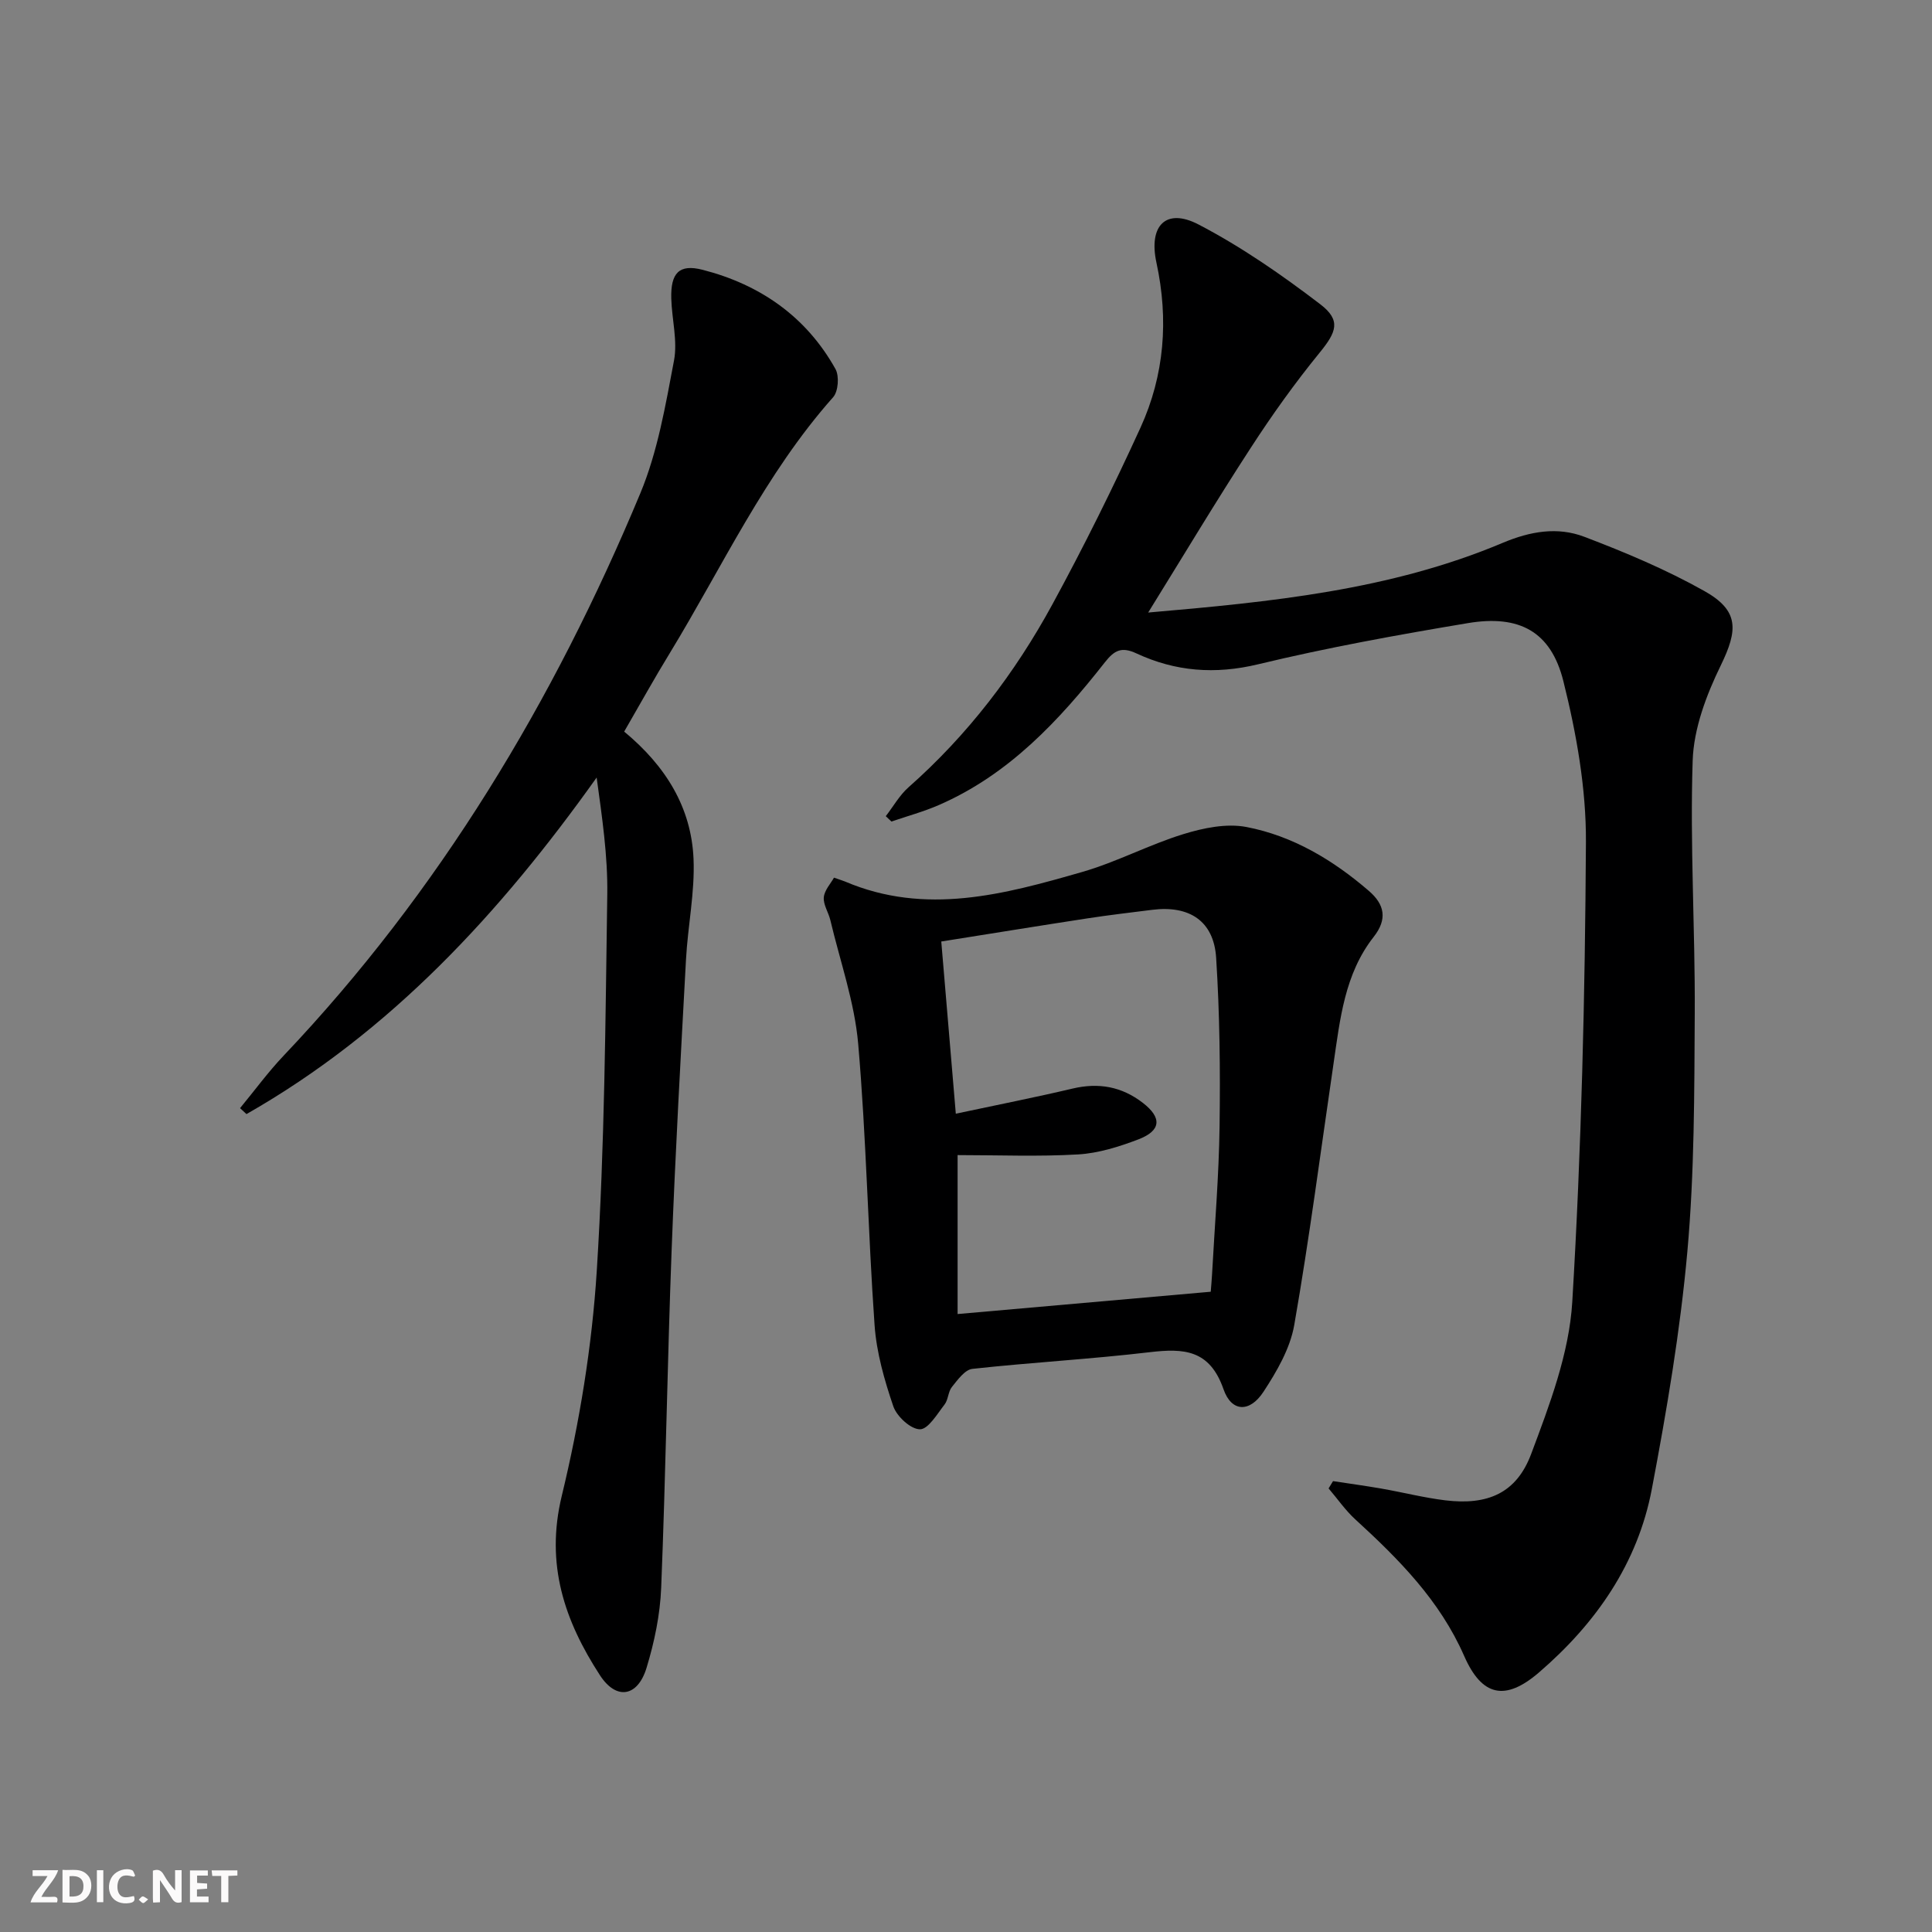
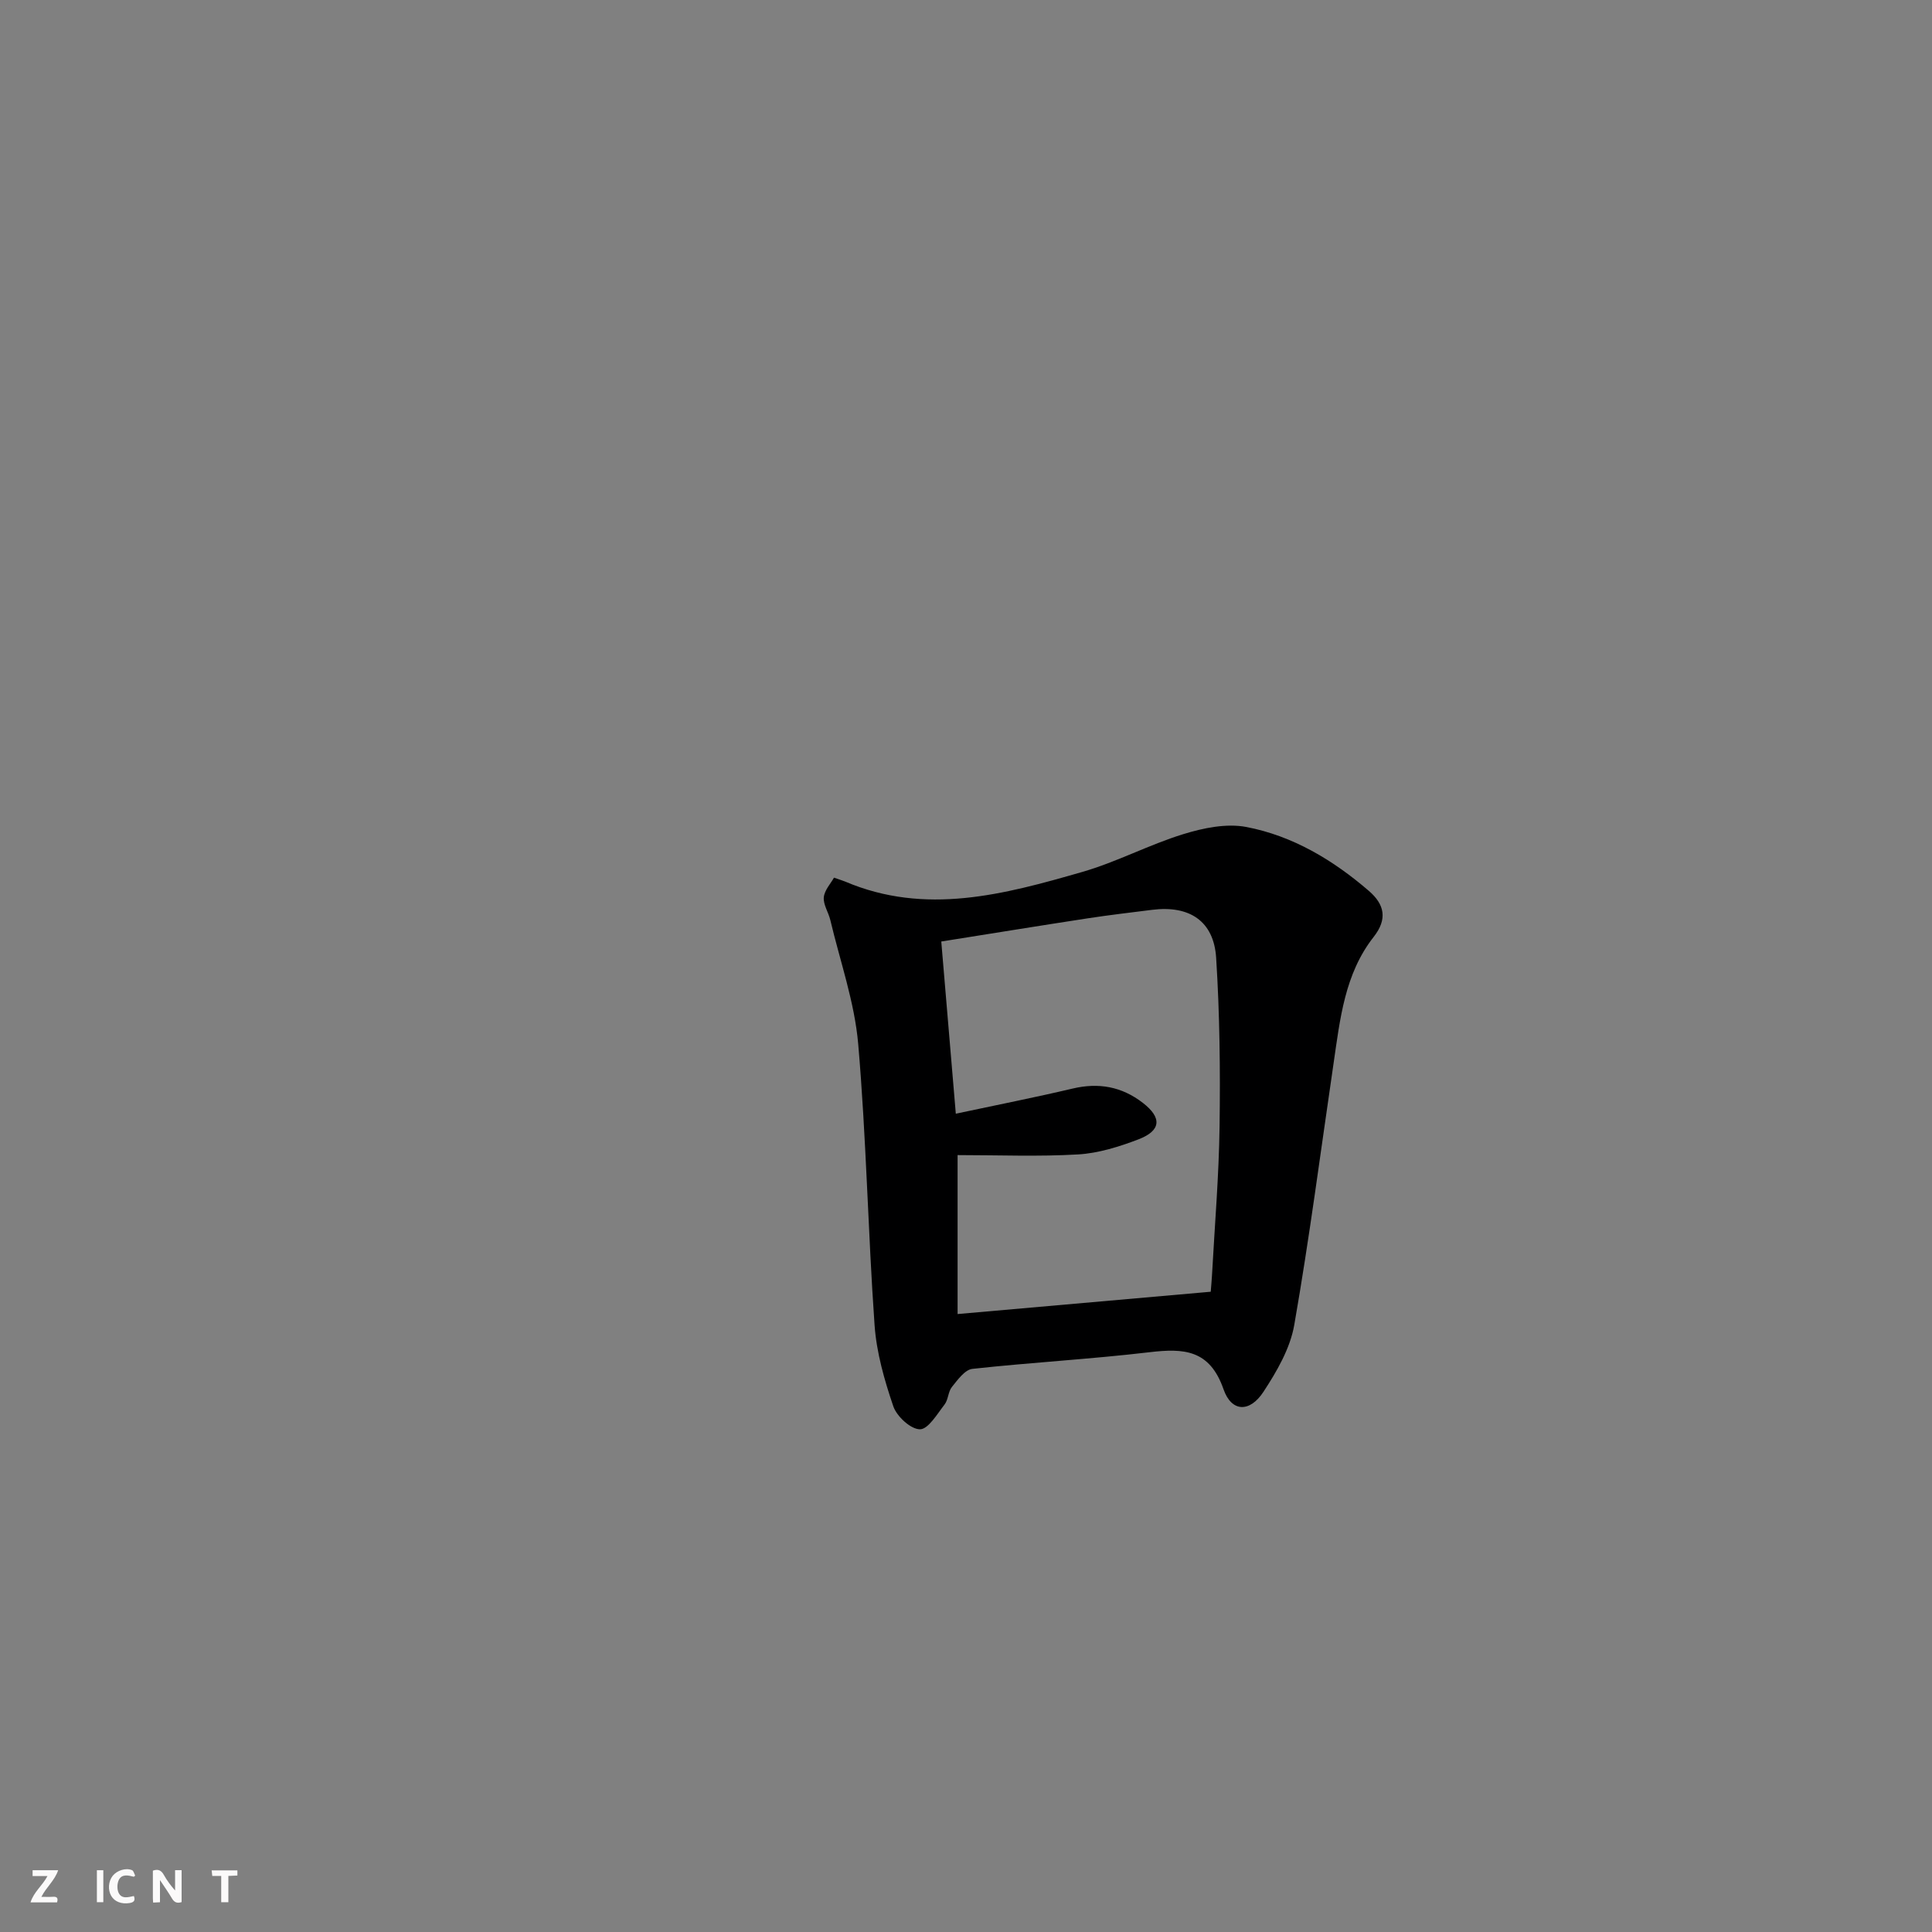
<svg xmlns="http://www.w3.org/2000/svg" enable-background="new 0 0 400 400" viewBox="0 0 400 400">
  <rect x="0" y="0" width="400" height="400" fill="#808080" stroke="none" />
  <g fill="#fbfafa">
    <path d="m37.59 393.81c-.92.31-1.52.05-2-.78-.7-1.2-1.52-2.34-2.47-3.78v4.59c-.55.03-.95.05-1.41.07-.03-.37-.06-.64-.06-.91 0-1.91 0-3.81 0-5.7 1.13-.41 1.77-.03 2.29.91.62 1.11 1.38 2.14 2.31 3.19v-4.2h1.35v6.61z" />
-     <path d="m12.94 393.88v-6.75c1.9.19 3.93-.54 5.37 1.29.8 1.01.78 2.88.03 3.97-1.37 1.97-3.4 1.51-5.4 1.49m1.45-1.22c2.04.12 2.92-.58 2.89-2.21-.03-1.51-.98-2.19-2.89-2z" />
    <path d="m11.81 393.87h-5.49c.68-2.18 2.47-3.48 3.51-5.45h-3.08v-1.21h5.29c-.71 2.13-2.44 3.48-3.47 5.51.86 0 1.63.04 2.39-.01.79-.05 1.14.21.85 1.16" />
-     <path d="m39.33 393.86v-6.61h3.7v1.07h-2.22v1.52c.68.04 1.34.09 2.07.13v1.07c-.72.05-1.38.09-2.1.14v1.48h2.4v1.19h-3.85z" />
    <path d="m27.71 388.56c-1.15-.3-2.46-.61-3.1.64-.37.73-.41 1.93-.06 2.67.63 1.35 1.99.93 3.17.68.35.94-.01 1.32-.93 1.46-1.62.25-3.05-.27-3.76-1.48-.73-1.25-.6-3.03.31-4.17.88-1.11 2.71-1.7 4-1.16.32.13.44.74.65 1.12-.1.08-.19.16-.28.24" />
    <path d="m49.15 387.24v1.07c-.59.02-1.17.05-1.87.08v5.44h-1.48v-5.44h-1.85c-.05-.4-.08-.73-.13-1.15z" />
    <path d="m20.06 387.21h1.33v6.62h-1.33z" />
-     <path d="m30.68 393.25c-.49.38-.8.79-1.05.76-.32-.05-.6-.45-.9-.7.26-.24.51-.64.8-.67.29-.04.62.3 1.15.61" />
  </g>
-   <path d="m237.72 126.82c25.31-2.19 50.11-4.61 73.38-14.42 5.75-2.42 11.36-3.37 16.9-1.27 8.49 3.23 16.96 6.79 24.86 11.23 7.23 4.06 6.98 8.07 3.41 15.4-2.98 6.11-5.6 13.05-5.82 19.71-.58 17.41.52 34.86.43 52.29-.09 16.46-.06 32.99-1.53 49.36-1.48 16.49-4.27 32.9-7.36 49.19-2.93 15.42-11.58 27.81-23.37 37.96-6.97 5.99-11.8 4.97-15.48-3.42-5.03-11.48-13.52-20.03-22.53-28.27-2.07-1.89-3.7-4.27-5.54-6.42.31-.5.61-1.01.92-1.51 3.35.51 6.71.97 10.04 1.55 4.41.77 8.78 1.89 13.22 2.43 8.71 1.05 14.7-1.44 17.76-9.6 3.81-10.16 7.87-20.82 8.51-31.46 1.9-31.68 2.65-63.46 2.83-95.21.06-11.12-1.96-22.48-4.67-33.33-2.57-10.3-9.13-13.8-19.77-12.02-14.55 2.43-29.09 5.07-43.42 8.52-8.92 2.15-17.14 1.5-25.2-2.25-3.06-1.42-4.55-.68-6.51 1.81-9.52 12.12-19.94 23.31-34.46 29.61-3.15 1.37-6.5 2.27-9.76 3.39-.39-.37-.78-.74-1.17-1.11 1.56-2.01 2.84-4.33 4.71-5.98 12.25-10.82 22.03-23.63 29.79-37.88 6.51-11.96 12.58-24.2 18.24-36.59 4.96-10.86 5.85-22.37 3.3-34.14-1.67-7.7 1.98-11.41 8.7-7.92 8.89 4.63 17.26 10.44 25.24 16.54 4.35 3.33 3.3 5.77-.14 9.99-5.12 6.28-9.87 12.92-14.28 19.73-7.15 10.98-13.88 22.23-21.23 34.09z" fill="#000001" />
-   <path d="m129.23 151.47c8.6 7.12 13.91 15.71 14.36 26.37.29 6.89-1.18 13.84-1.56 20.78-1.09 20.09-2.22 40.17-2.98 60.27-.88 23.27-1.22 46.57-2.16 69.84-.22 5.57-1.4 11.23-3.03 16.58-1.83 6.01-6.25 6.75-9.63 1.56-7.33-11.27-11.36-22.97-7.92-37.17 3.69-15.26 6.26-30.99 7.25-46.65 1.63-25.89 1.79-51.88 2.17-77.83.12-8.02-1.08-16.05-2.2-24.24-19.93 27.99-42.62 52.66-72.5 69.68-.44-.41-.89-.82-1.33-1.23 3-3.63 5.79-7.46 9.02-10.86 32.25-33.99 55.95-73.45 73.86-116.46 3.59-8.63 5.2-18.16 6.96-27.43.78-4.11-.44-8.57-.56-12.88-.14-5.25 1.6-7.2 6.49-5.94 11.88 3.05 21.44 9.67 27.51 20.55.81 1.46.58 4.63-.49 5.83-14.08 15.85-22.89 35.02-33.76 52.89-3.21 5.23-6.18 10.6-9.5 16.34z" fill="#000001" />
  <path d="m172.67 181.71c1.63.57 1.96.66 2.26.79 16.68 7.11 32.98 2.68 49.13-1.97 7.13-2.05 13.82-5.64 20.93-7.83 4.15-1.28 8.93-2.27 13.06-1.48 9.61 1.84 17.95 6.84 25.37 13.24 3.23 2.79 3.89 5.82.98 9.52-6.02 7.67-6.96 17.05-8.31 26.25-2.65 18.04-4.99 36.14-8.13 54.1-.85 4.86-3.61 9.62-6.39 13.85-2.81 4.29-6.59 4.22-8.25-.54-2.86-8.22-8.2-8.52-15.31-7.68-12.19 1.44-24.48 2.11-36.69 3.45-1.55.17-3.05 2.27-4.24 3.75-.79.98-.74 2.63-1.52 3.63-1.53 1.97-3.39 5.14-5.1 5.13-1.91-.01-4.79-2.66-5.51-4.76-1.85-5.43-3.48-11.13-3.88-16.82-1.37-19.39-1.71-38.85-3.39-58.21-.75-8.65-3.75-17.1-5.77-25.64-.38-1.6-1.49-3.2-1.35-4.72.15-1.49 1.45-2.87 2.11-4.06zm22.21 13.22c1.01 11.99 1.98 23.46 3.01 35.65 8.67-1.85 16.45-3.38 24.16-5.2 5.4-1.28 10.18-.43 14.57 2.96 3.96 3.06 3.82 5.74-.94 7.56-3.98 1.52-8.25 2.86-12.46 3.11-8.21.48-16.48.14-24.96.14v32.91c17.53-1.54 34.82-3.07 52.41-4.62.09-1.12.19-2.26.26-3.4.56-10.29 1.43-20.57 1.57-30.87.16-11.63.03-23.28-.71-34.88-.49-7.61-5.54-10.89-13.25-9.92-4.45.56-8.91 1.08-13.34 1.76-9.98 1.53-19.93 3.15-30.32 4.8z" fill="#000001" />
</svg>